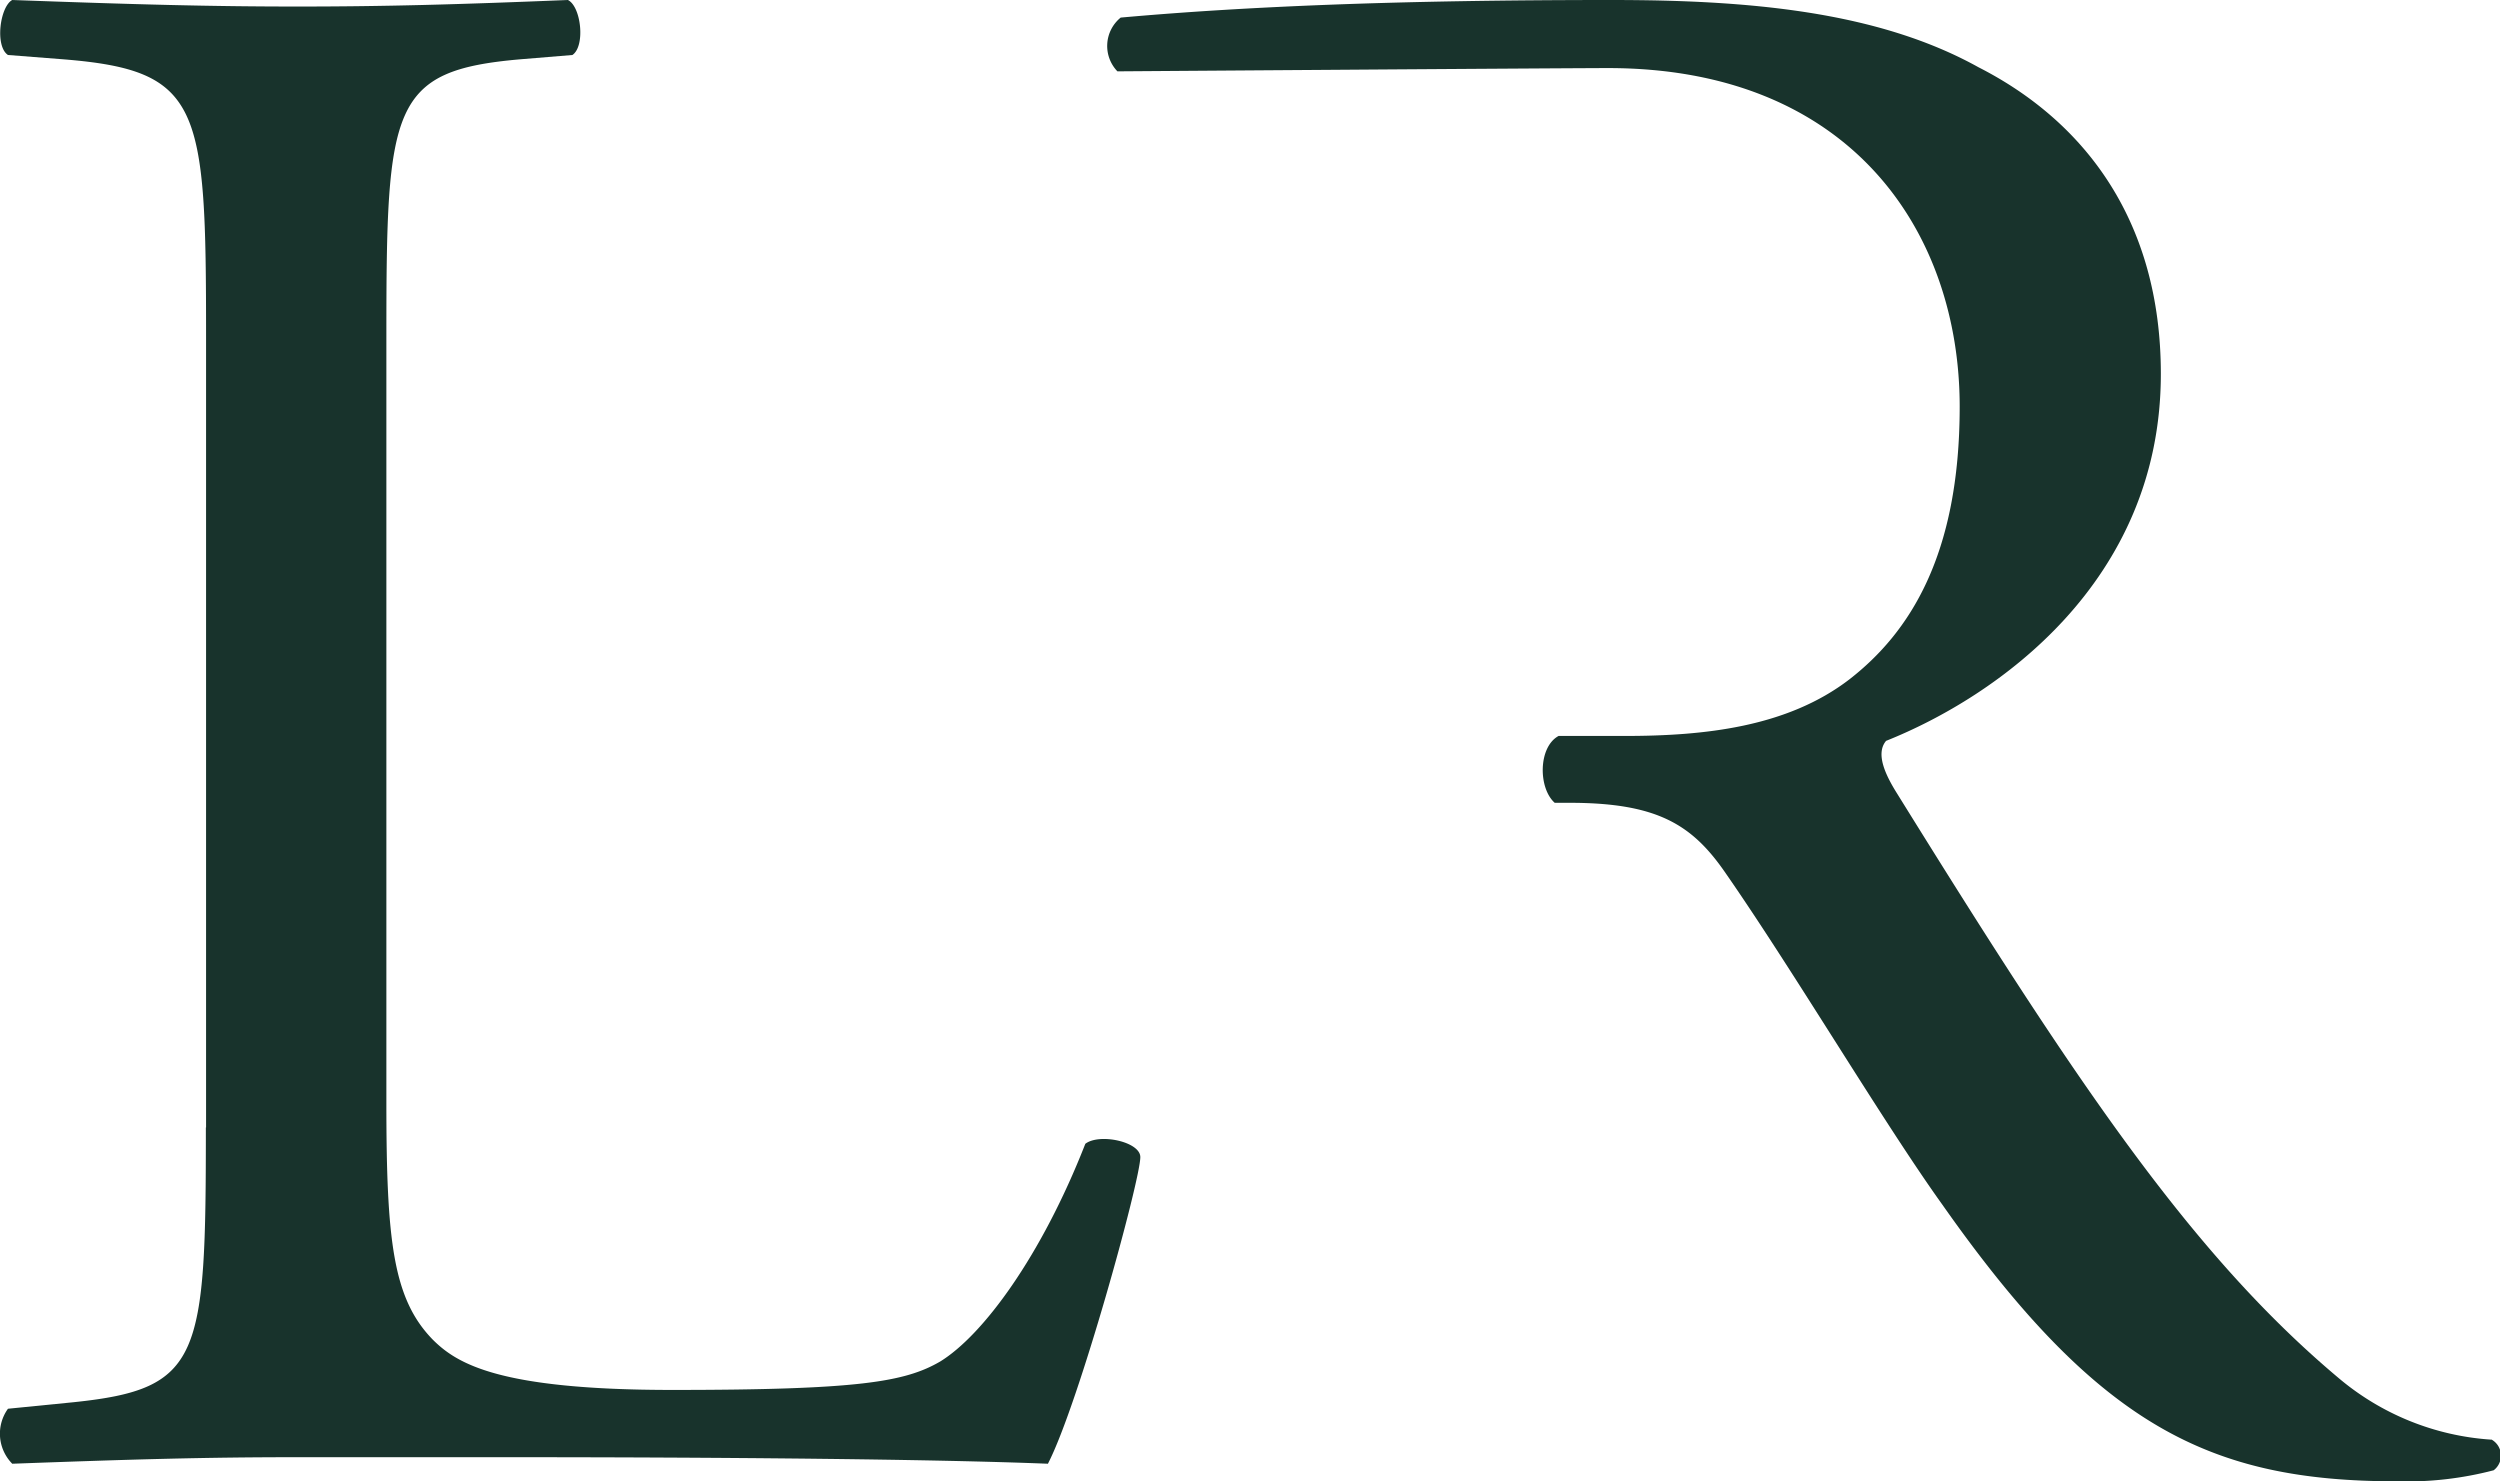
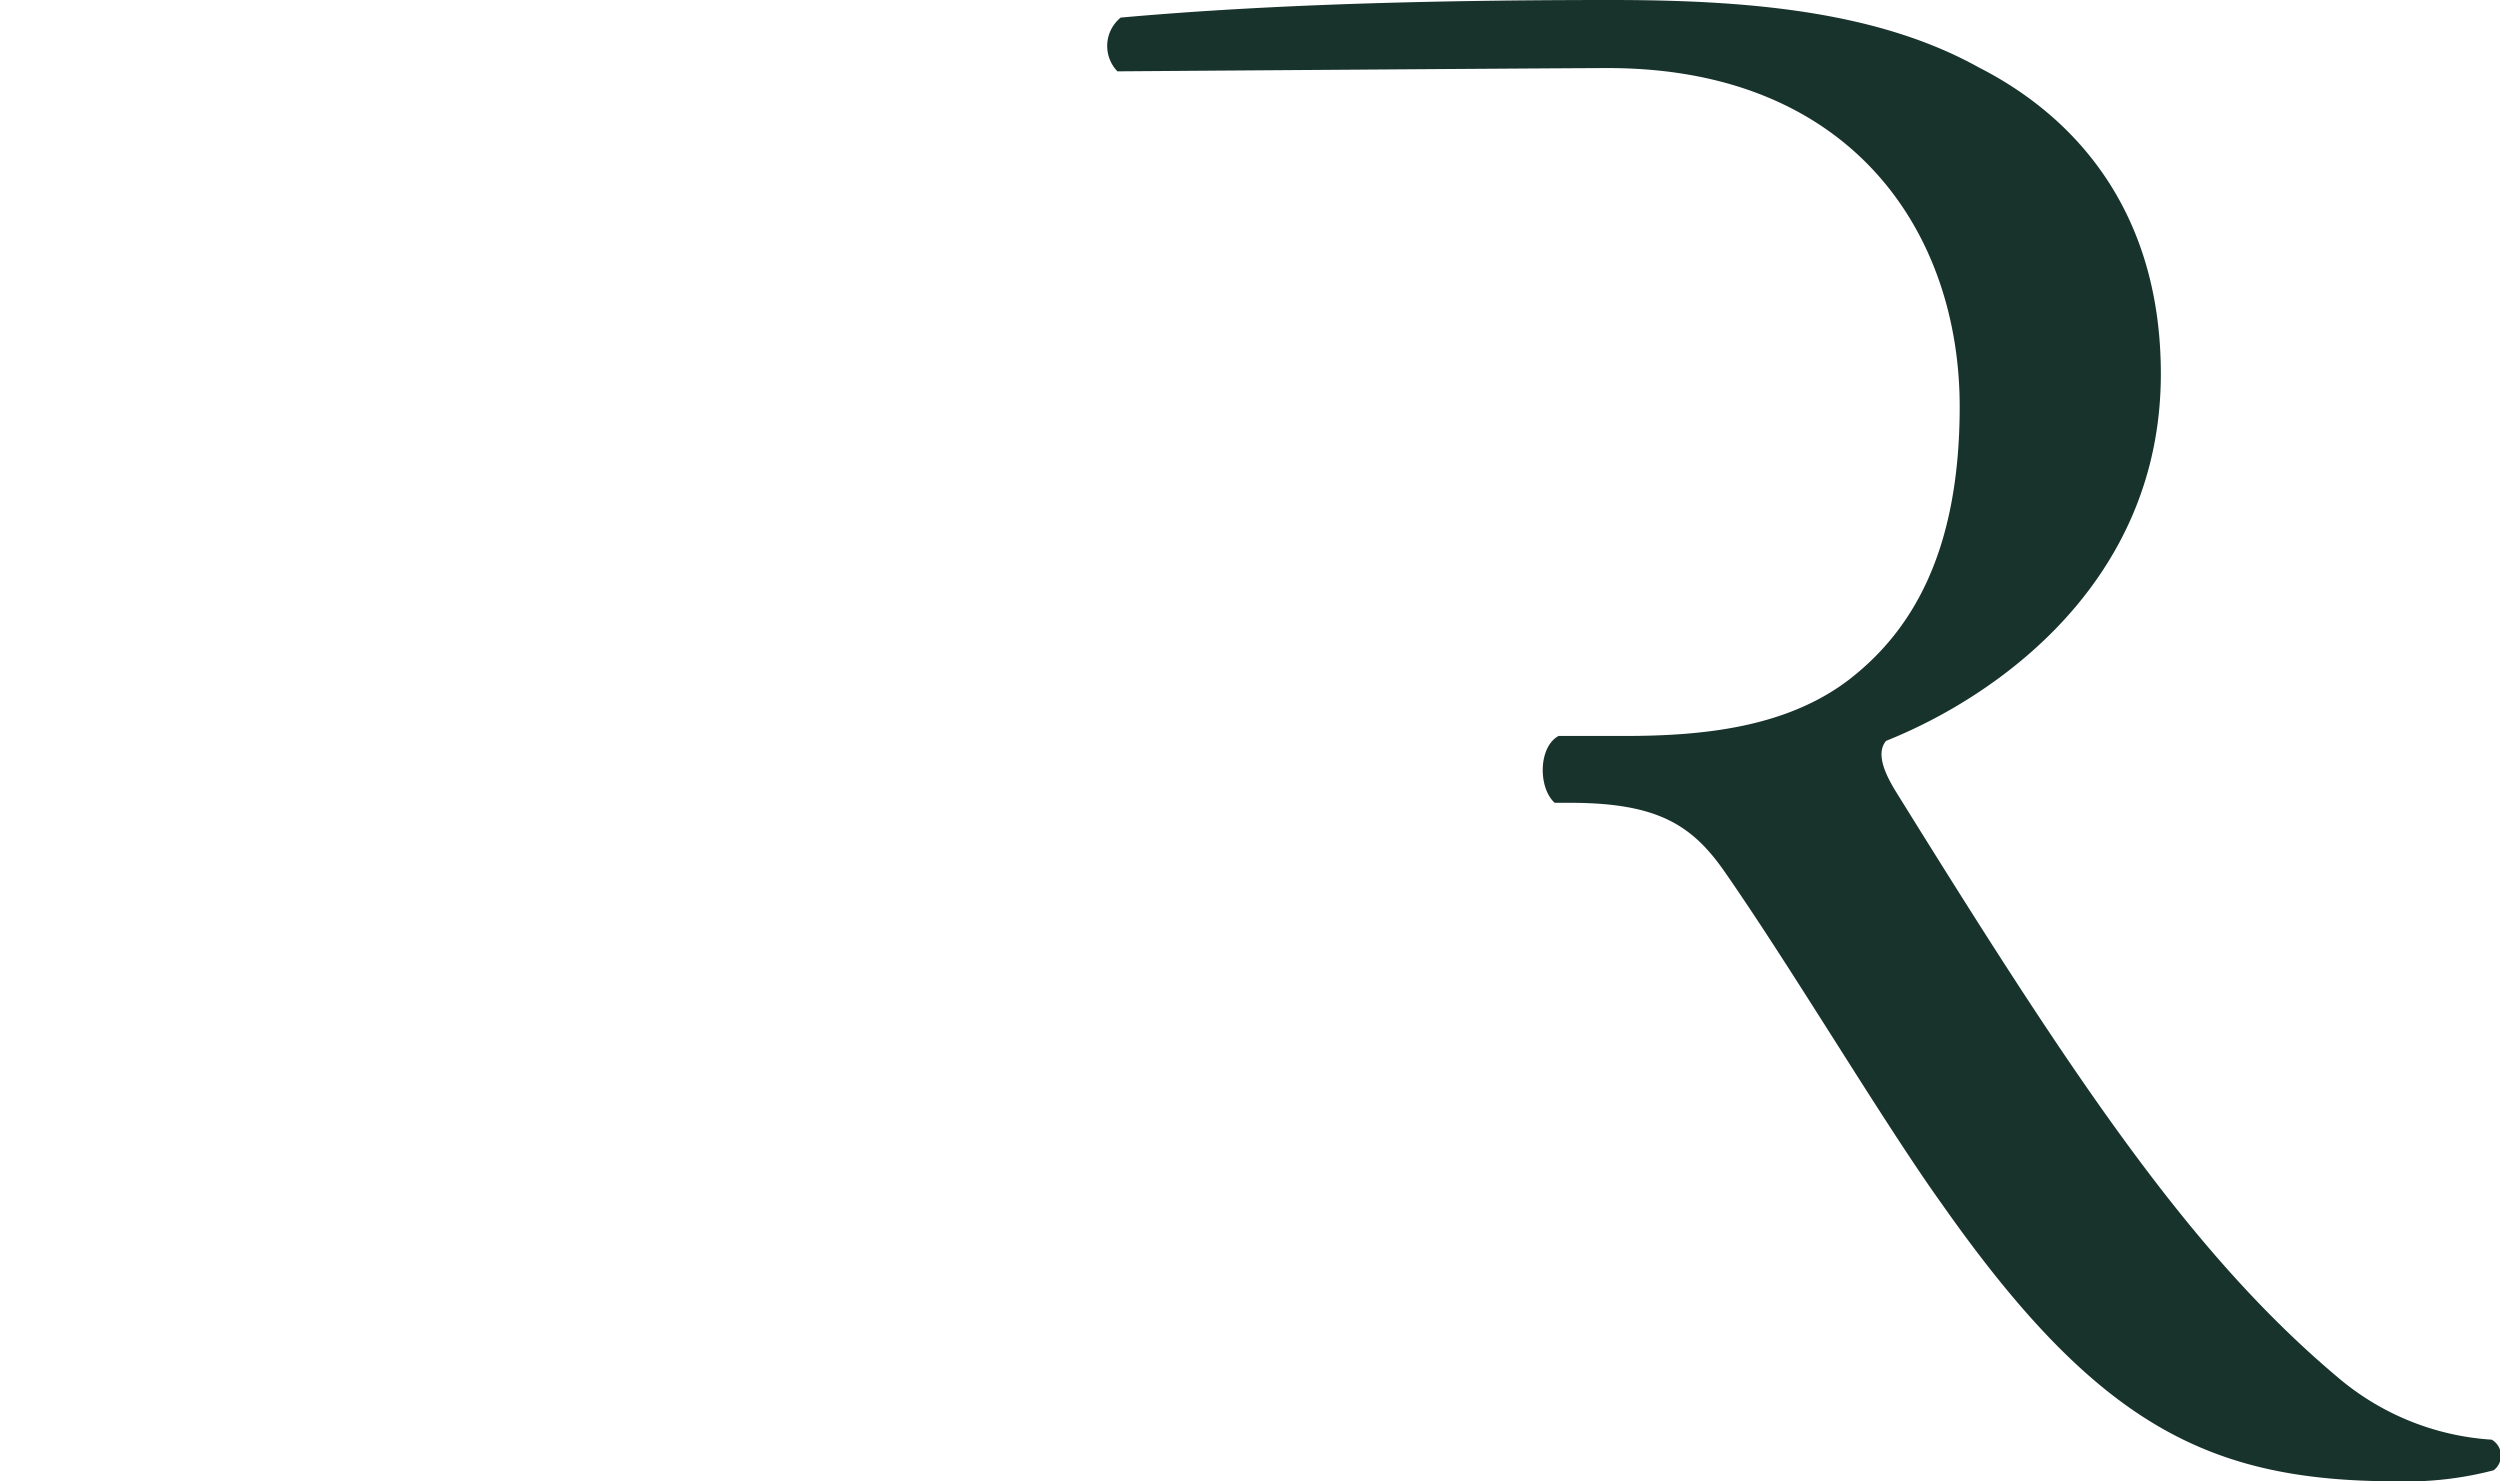
<svg xmlns="http://www.w3.org/2000/svg" viewBox="0 0 122.29 72.46">
  <defs>
    <style>.cls-1{fill:#18332c;}</style>
  </defs>
  <g id="Ebene_2" data-name="Ebene 2">
    <g id="Ebene_1-2" data-name="Ebene 1">
-       <path class="cls-1" d="M10.07,55.15c0,11.29-.22,12.79-6.46,13.44l-3.22.32A2.09,2.09,0,0,0,.6,71.6c6-.22,9.47-.32,14-.32h9.89c11.07,0,21.29.1,26.77.32,1.5-2.9,4.52-13.87,4.52-15,0-.75-2-1.18-2.69-.65-2.15,5.49-5,9.36-7.1,10.65-1.72,1-4,1.39-13.11,1.39-8.5,0-10.54-1.29-11.72-2.47-1.94-2-2.26-4.84-2.26-11.61V16.45c0-11.29.22-13,6.56-13.55L28,2.69c.64-.43.43-2.37-.22-2.69-5.37.22-9,.32-13.22.32S6.62.22.6,0C0,.32-.26,2.26.39,2.69l2.69.21c6.77.54,7,2.26,7,13.55v38.7Z" />
      <path class="cls-1" d="M121.83,70.42a12.88,12.88,0,0,1-7.42-3c-7.31-6.13-13-14.73-21.61-28.6-.54-.86-1.08-1.94-.54-2.58,5.38-2.15,13.44-7.74,13.44-17.95,0-7.53-3.76-12.37-8.92-15C91.83.54,85.49,0,78.82,0c-10.53,0-17.95.32-24,.86a1.79,1.79,0,0,0-.16,2.63s22.11-.16,24-.16c11.93,0,17.2,8.07,17.2,16.56,0,7.31-2.48,11.07-5.38,13.33C87.42,35.58,83.34,36,79.47,36c-1.28,0-2.34,0-3.23,0h0c-1,.54-1,2.55-.19,3.27h.73c4.3,0,6,1.07,7.63,3.44C87.75,47.52,92.15,54.94,95,58.91c7.63,10.86,13.11,13.55,22.25,13.55a16.78,16.78,0,0,0,4.73-.54.9.9,0,0,0-.1-1.5Z" />
    </g>
  </g>
</svg>